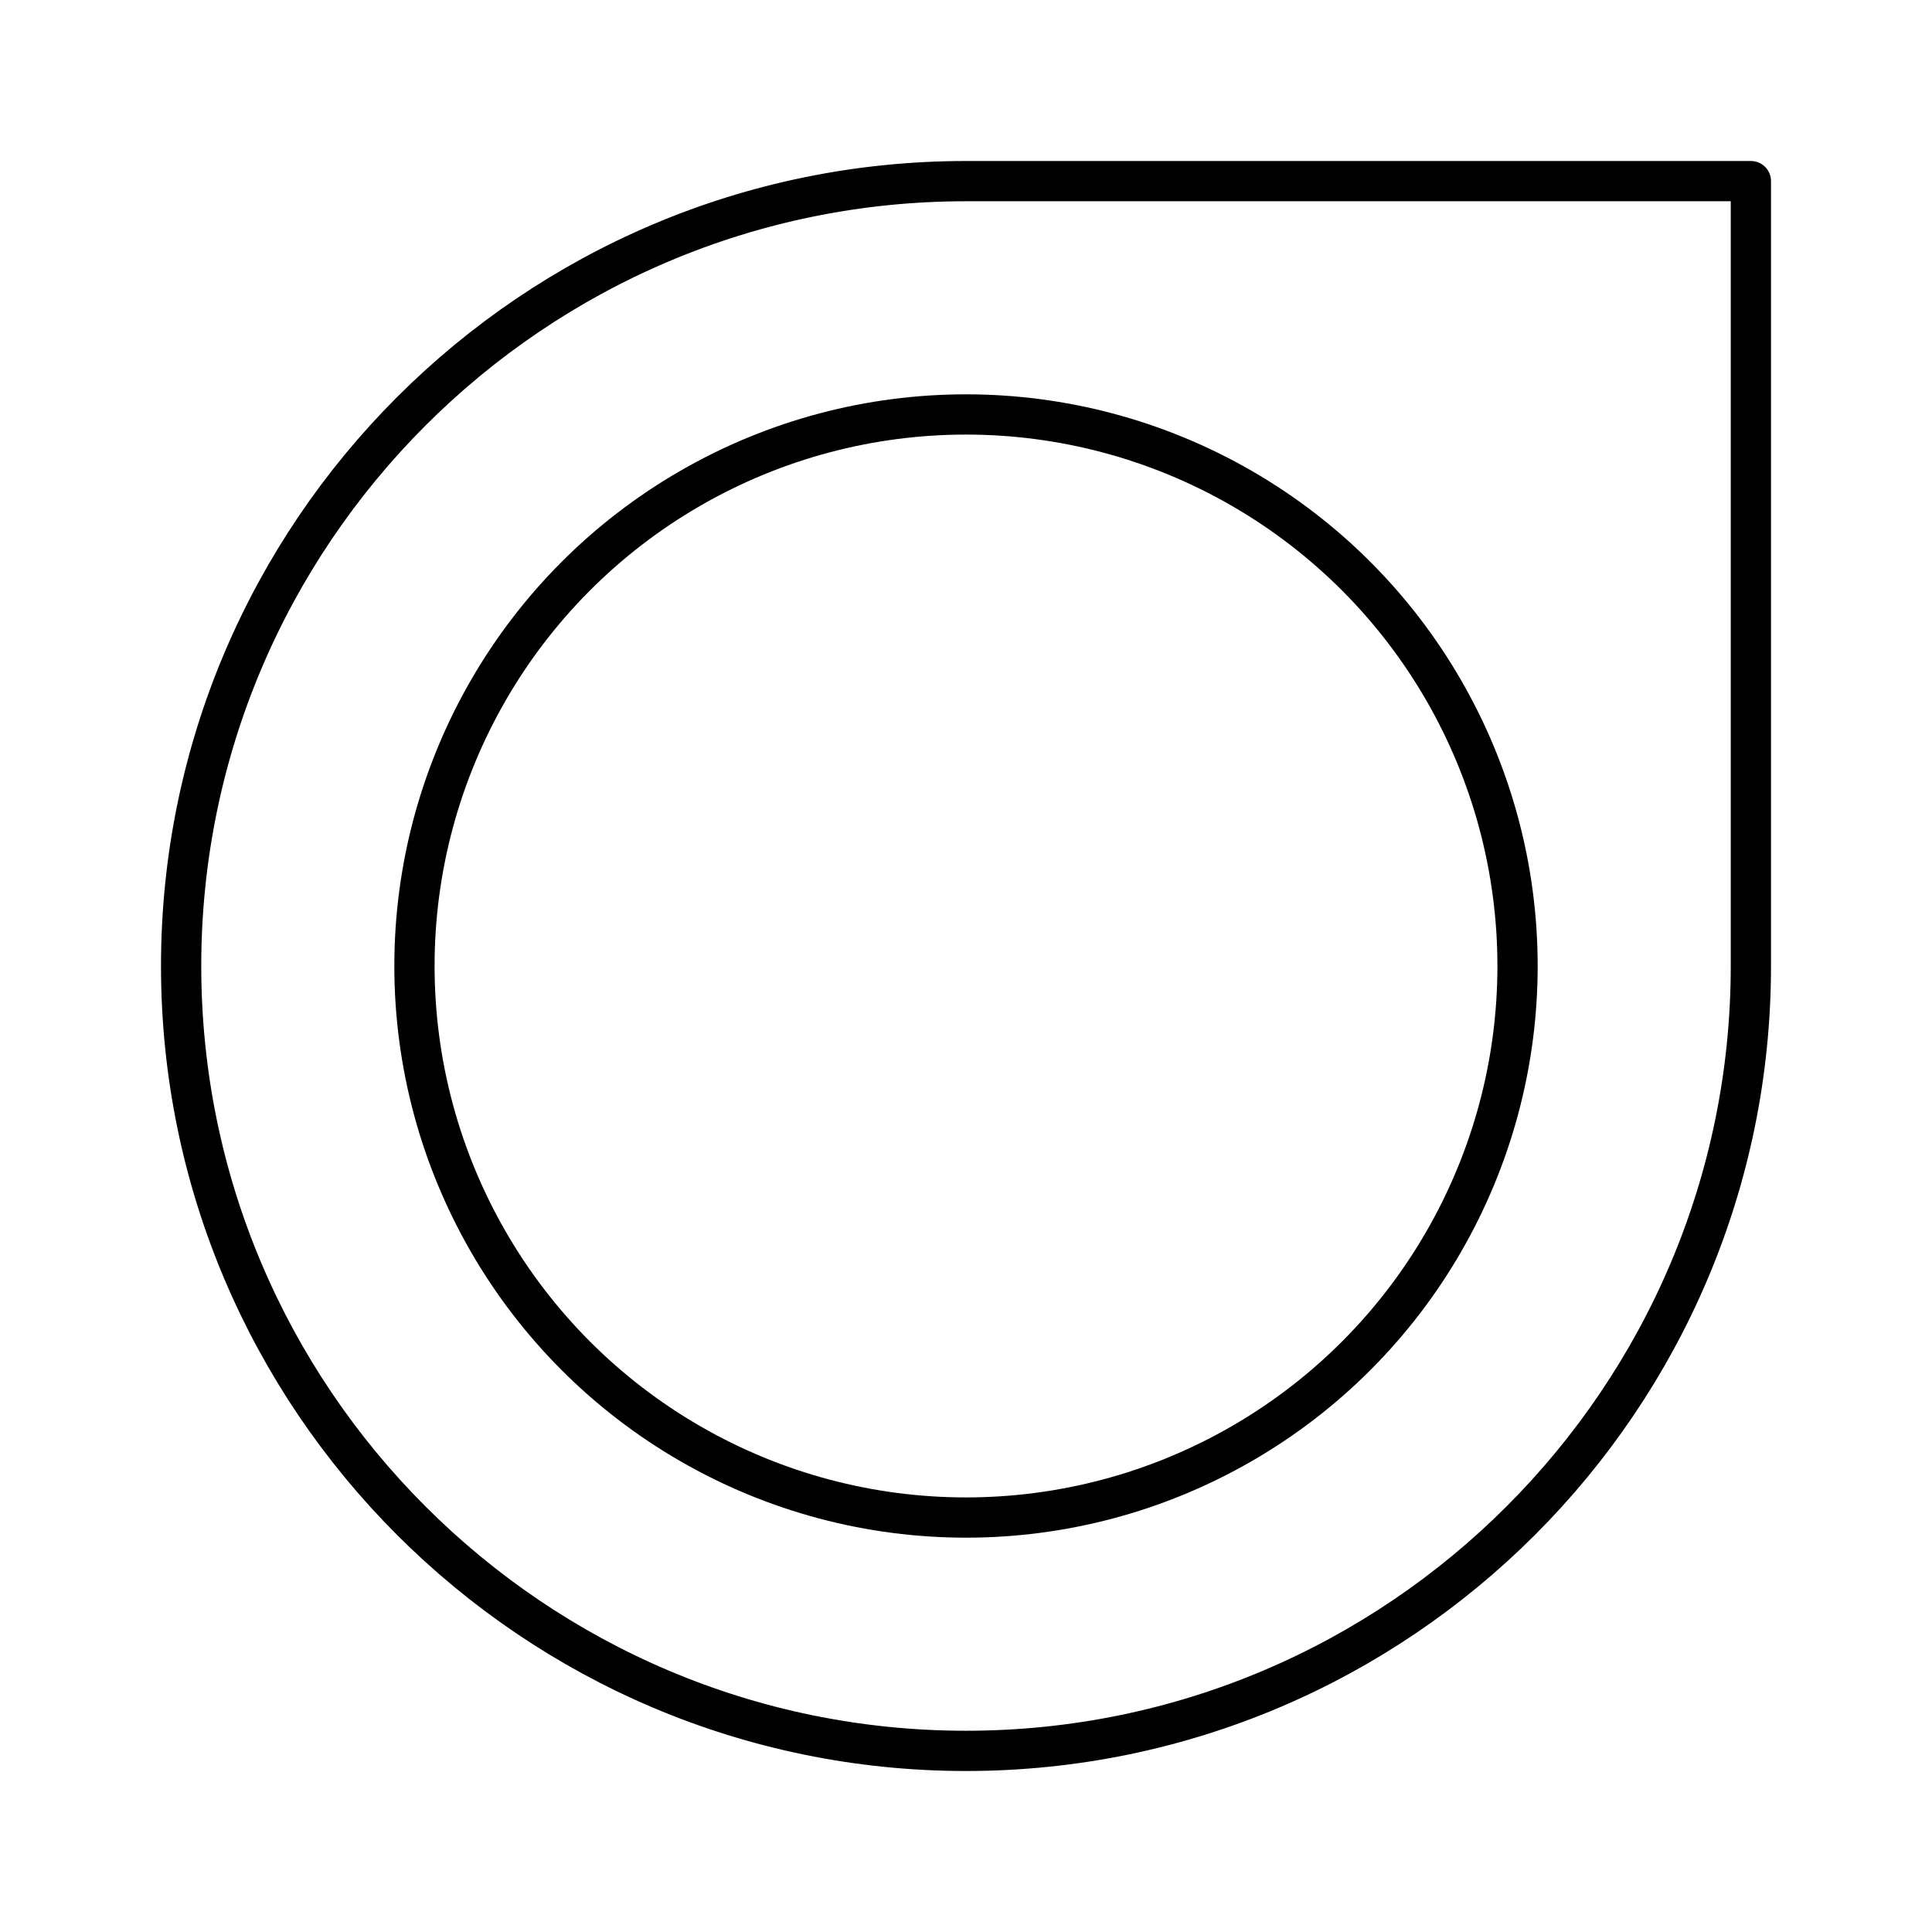
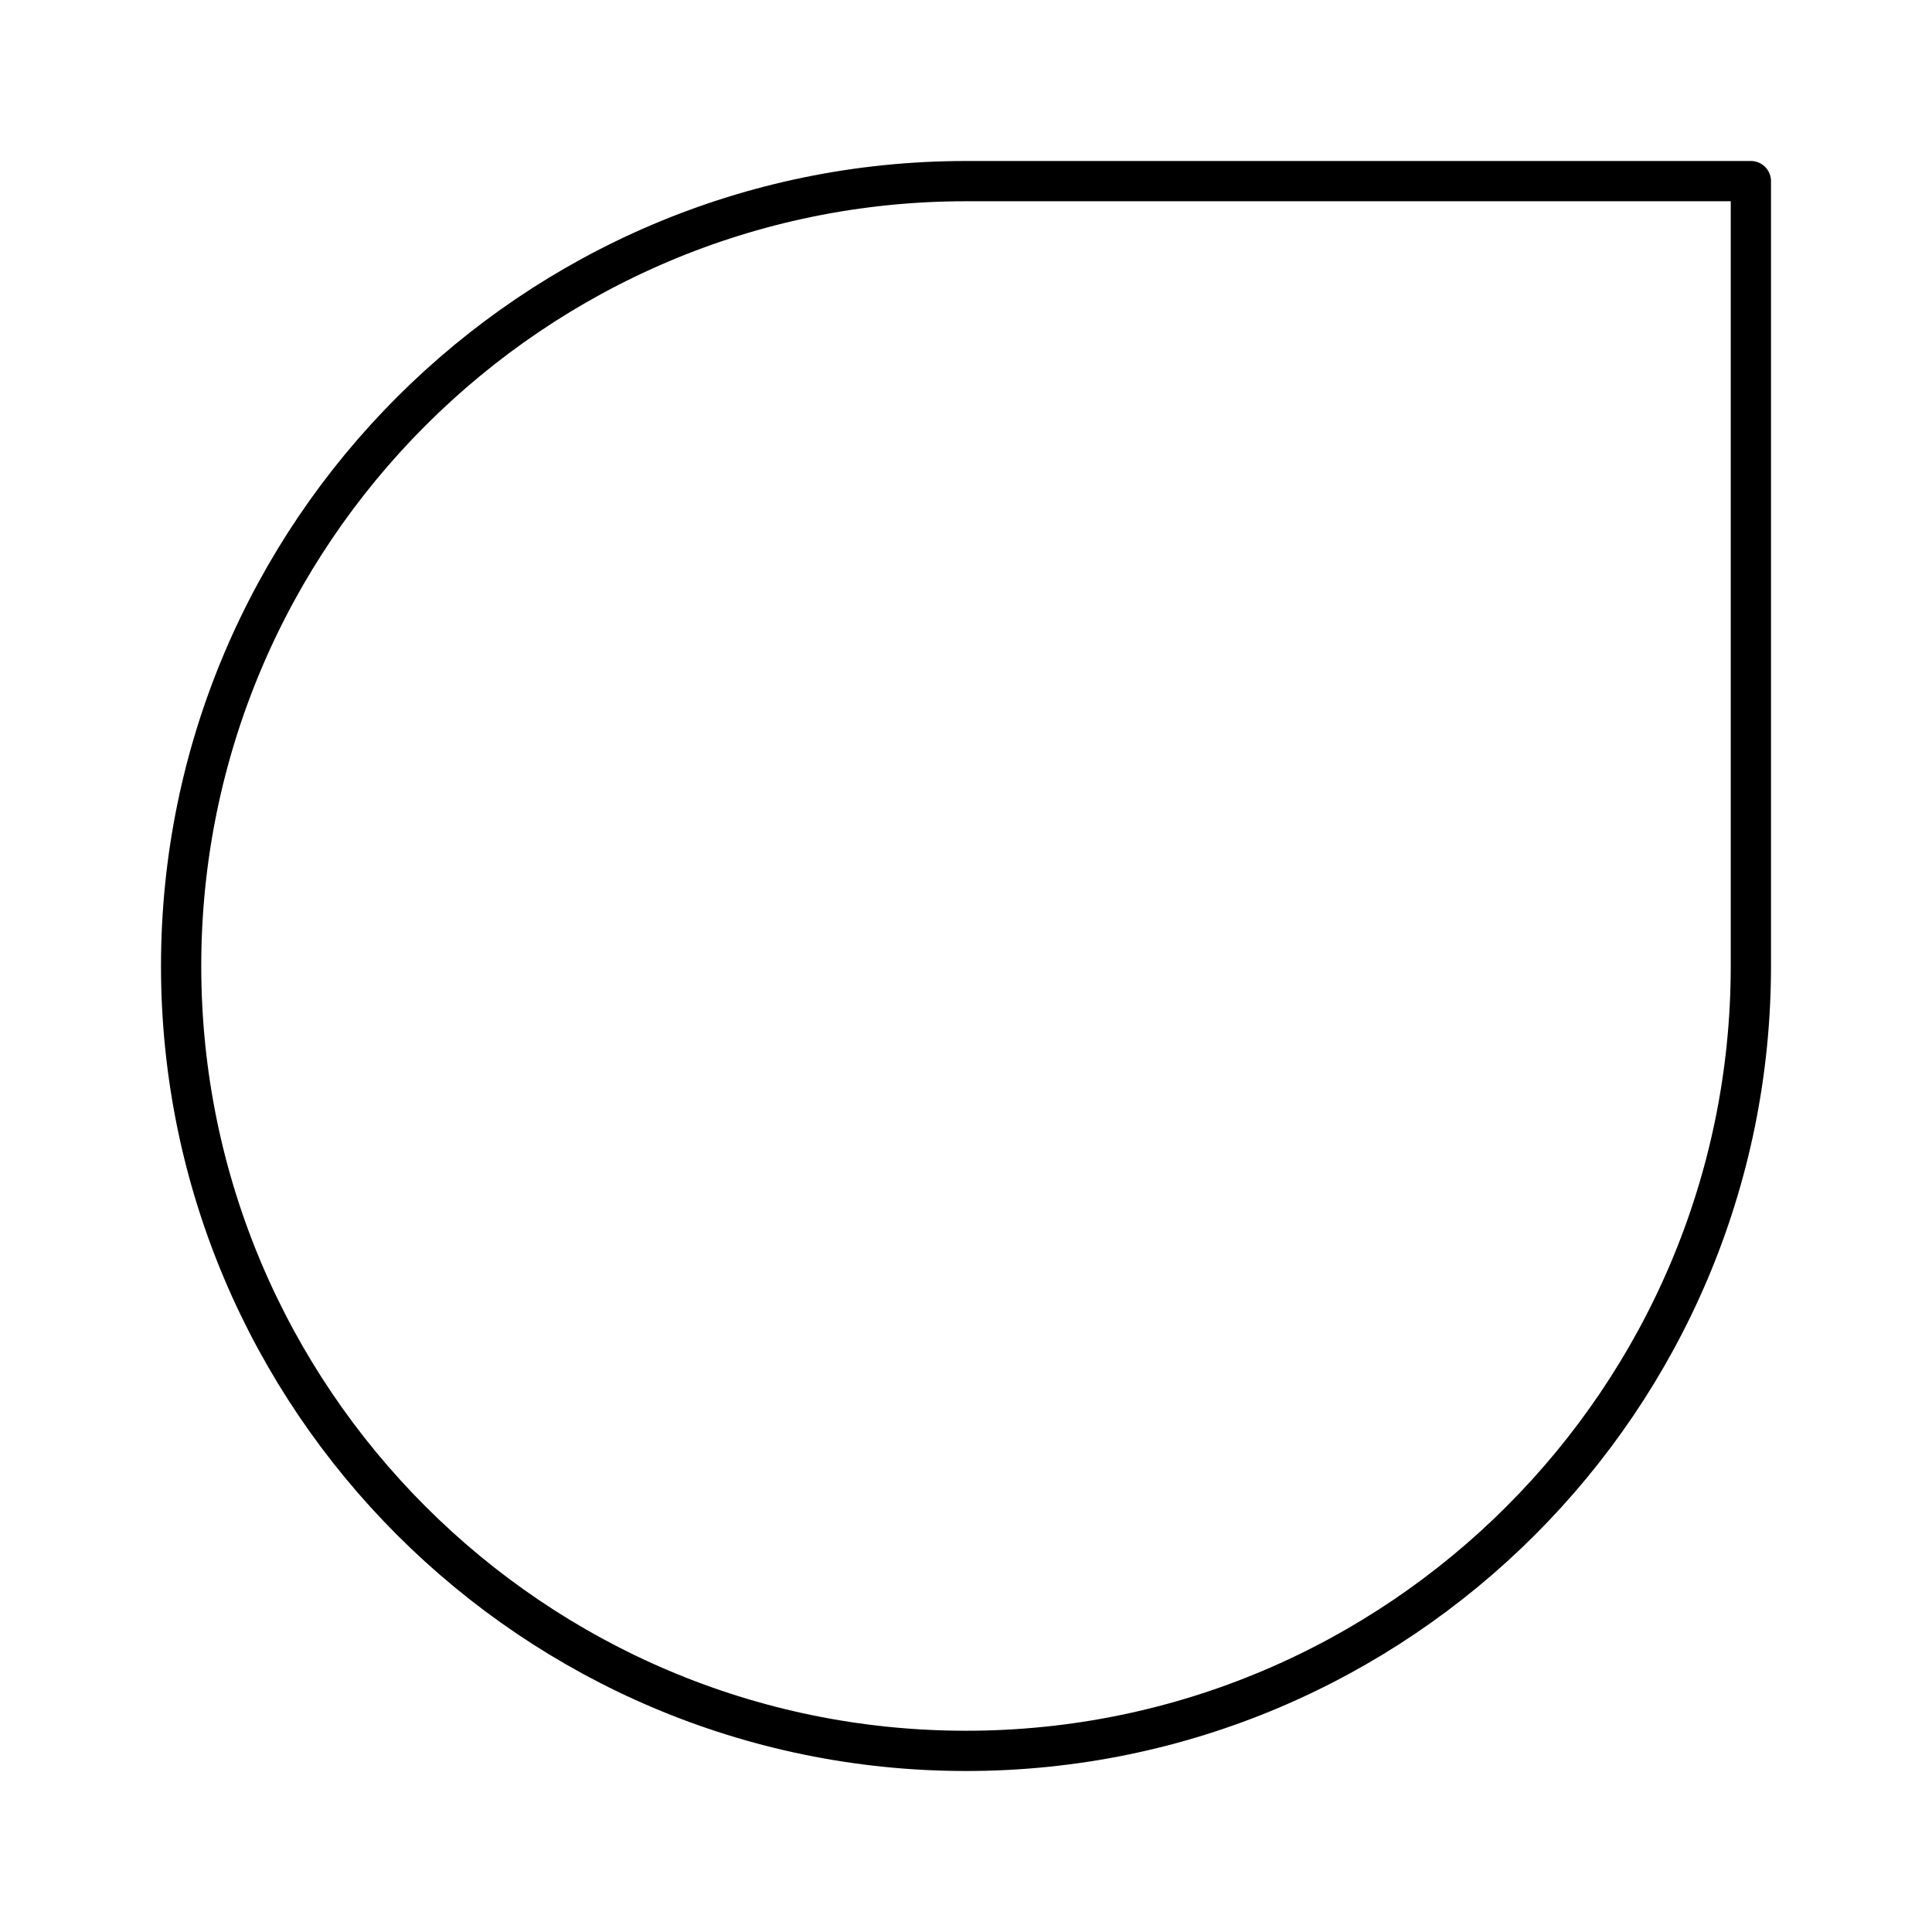
<svg xmlns="http://www.w3.org/2000/svg" width="800" height="800" viewBox="0 0 48 48">
  <path fill="none" stroke="currentColor" stroke-linecap="round" stroke-linejoin="round" d="M24 4.5C13.249 4.5 4.5 13.249 4.5 24S13.249 43.5 24 43.5S43.5 34.751 43.5 24V4.5z" />
-   <circle cx="24" cy="24" r="13.703" fill="none" stroke="currentColor" stroke-linecap="round" stroke-linejoin="round" />
</svg>